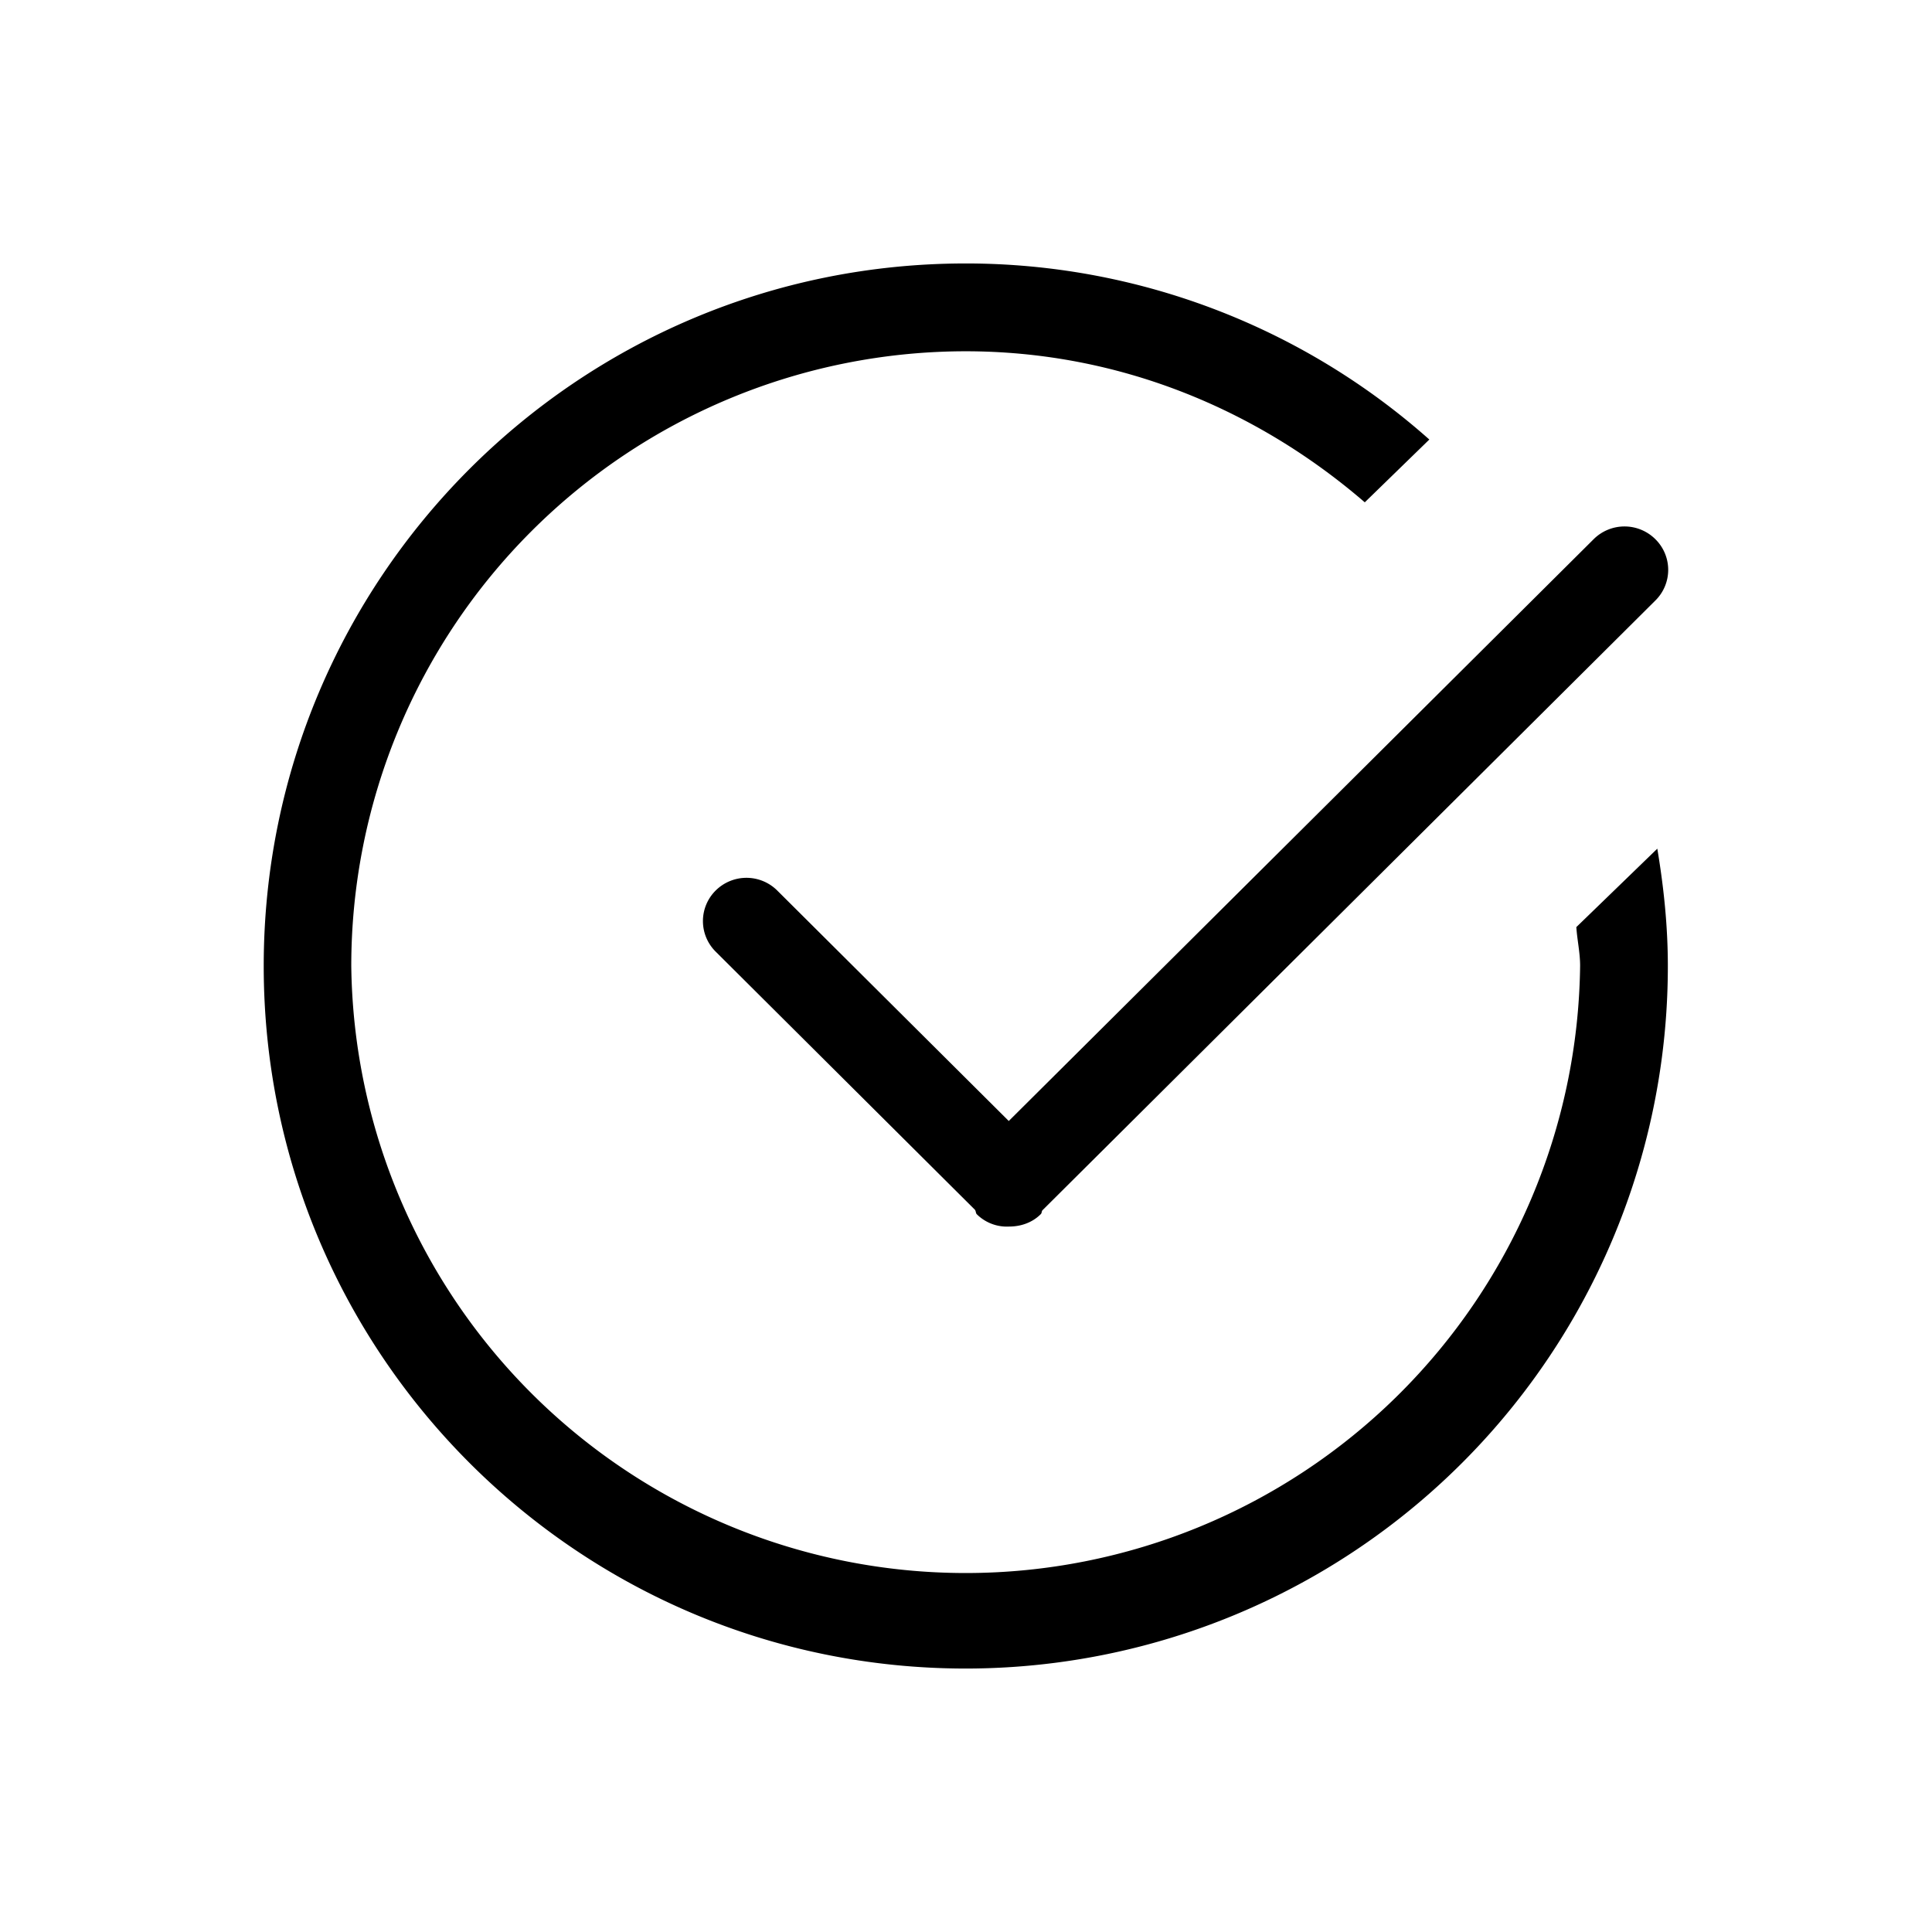
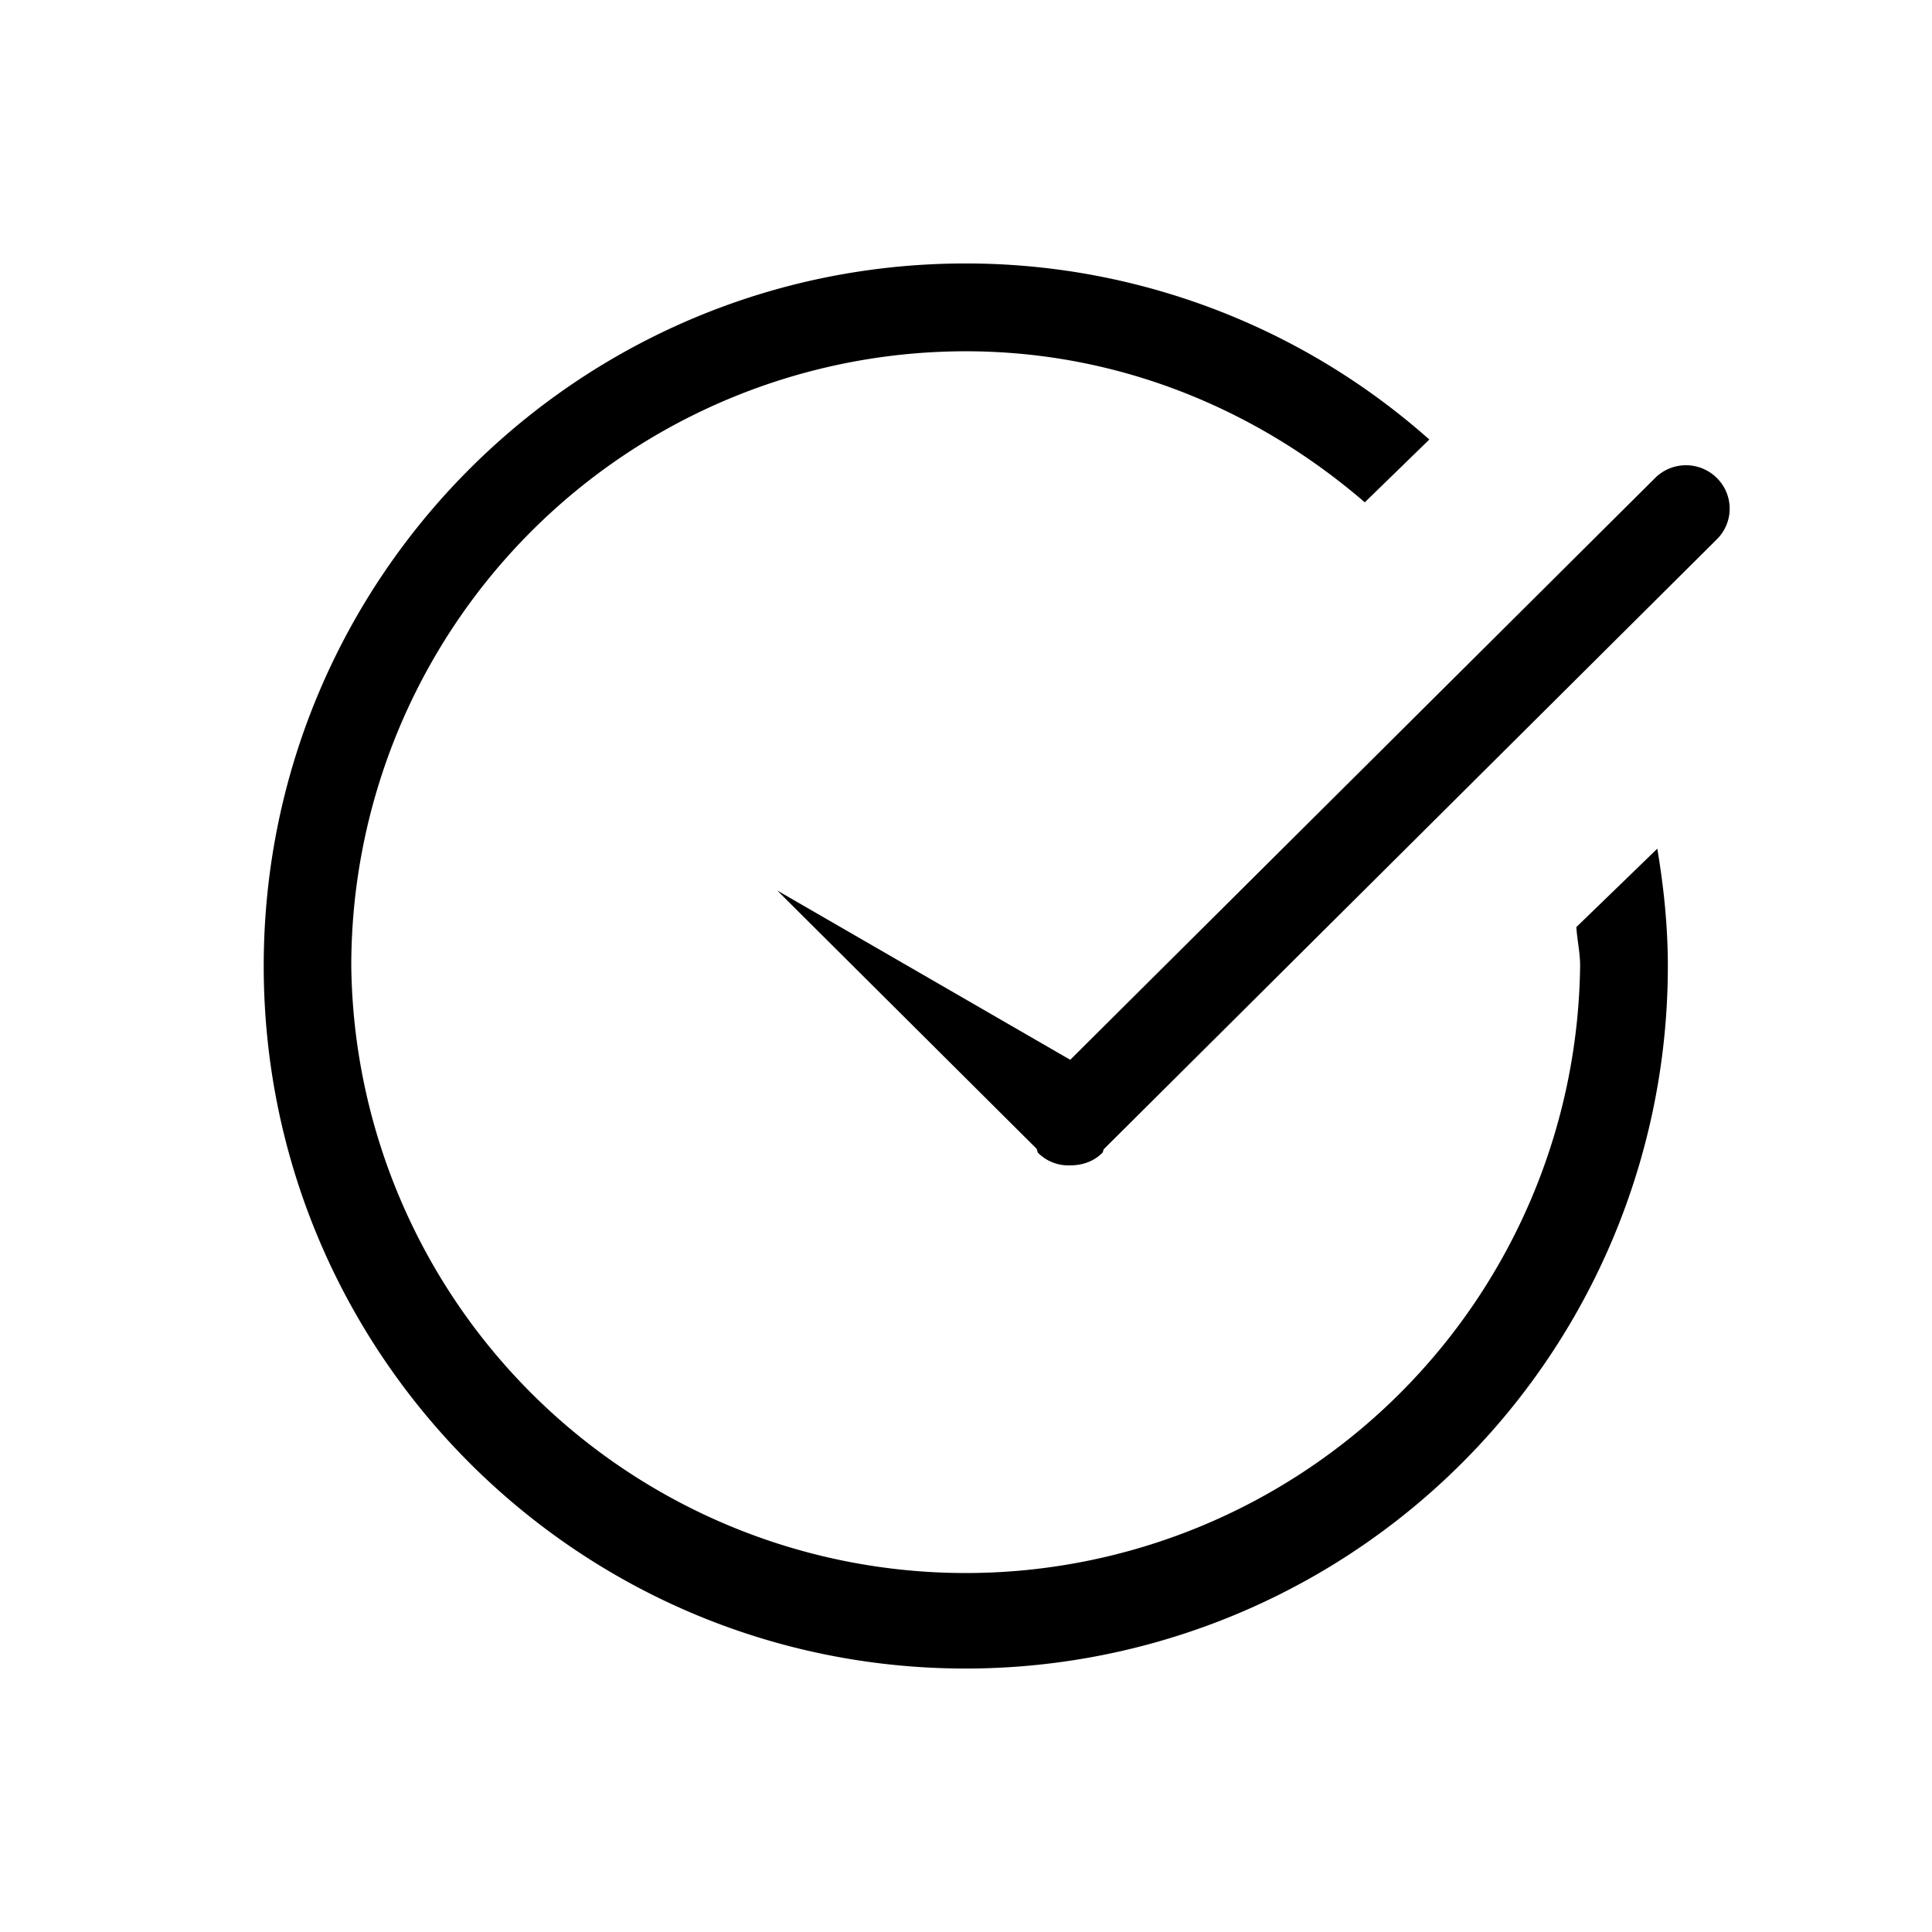
<svg xmlns="http://www.w3.org/2000/svg" viewBox="-3 -3 22 22" id="icon">
-   <path d="M5.85 7.14a.497.497 0 0 0-.7 0 .49.49 0 0 0 0 .697l2.95 2.937c.014.016.01.04.023.053a.487.487 0 0 0 .367.14c.13 0 .263-.042.362-.142.012-.012.008-.03.018-.043l6.98-6.944a.49.49 0 0 0 0-.698.498.498 0 0 0-.703 0l-6.66 6.625L5.85 7.14zm9.1.418c.01.148.043.29.043.44A6.997 6.997 0 0 1 1 8a7 7 0 0 1 6.996-7c1.745 0 3.32.663 4.545 1.72l.735-.715A7.944 7.944 0 0 0 7.997 0C3.582 0 .003 3.58.003 8c0 4.418 3.58 8 7.994 8a7.997 7.997 0 0 0 7.995-8c0-.457-.047-.9-.12-1.336l-.923.894z" />
+   <path d="M5.85 7.14l2.95 2.937c.014.016.01.04.023.053a.487.487 0 0 0 .367.14c.13 0 .263-.042.362-.142.012-.012.008-.03.018-.043l6.98-6.944a.49.49 0 0 0 0-.698.498.498 0 0 0-.703 0l-6.66 6.625L5.85 7.14zm9.1.418c.01.148.043.29.043.44A6.997 6.997 0 0 1 1 8a7 7 0 0 1 6.996-7c1.745 0 3.32.663 4.545 1.72l.735-.715A7.944 7.944 0 0 0 7.997 0C3.582 0 .003 3.58.003 8c0 4.418 3.58 8 7.994 8a7.997 7.997 0 0 0 7.995-8c0-.457-.047-.9-.12-1.336l-.923.894z" />
</svg>